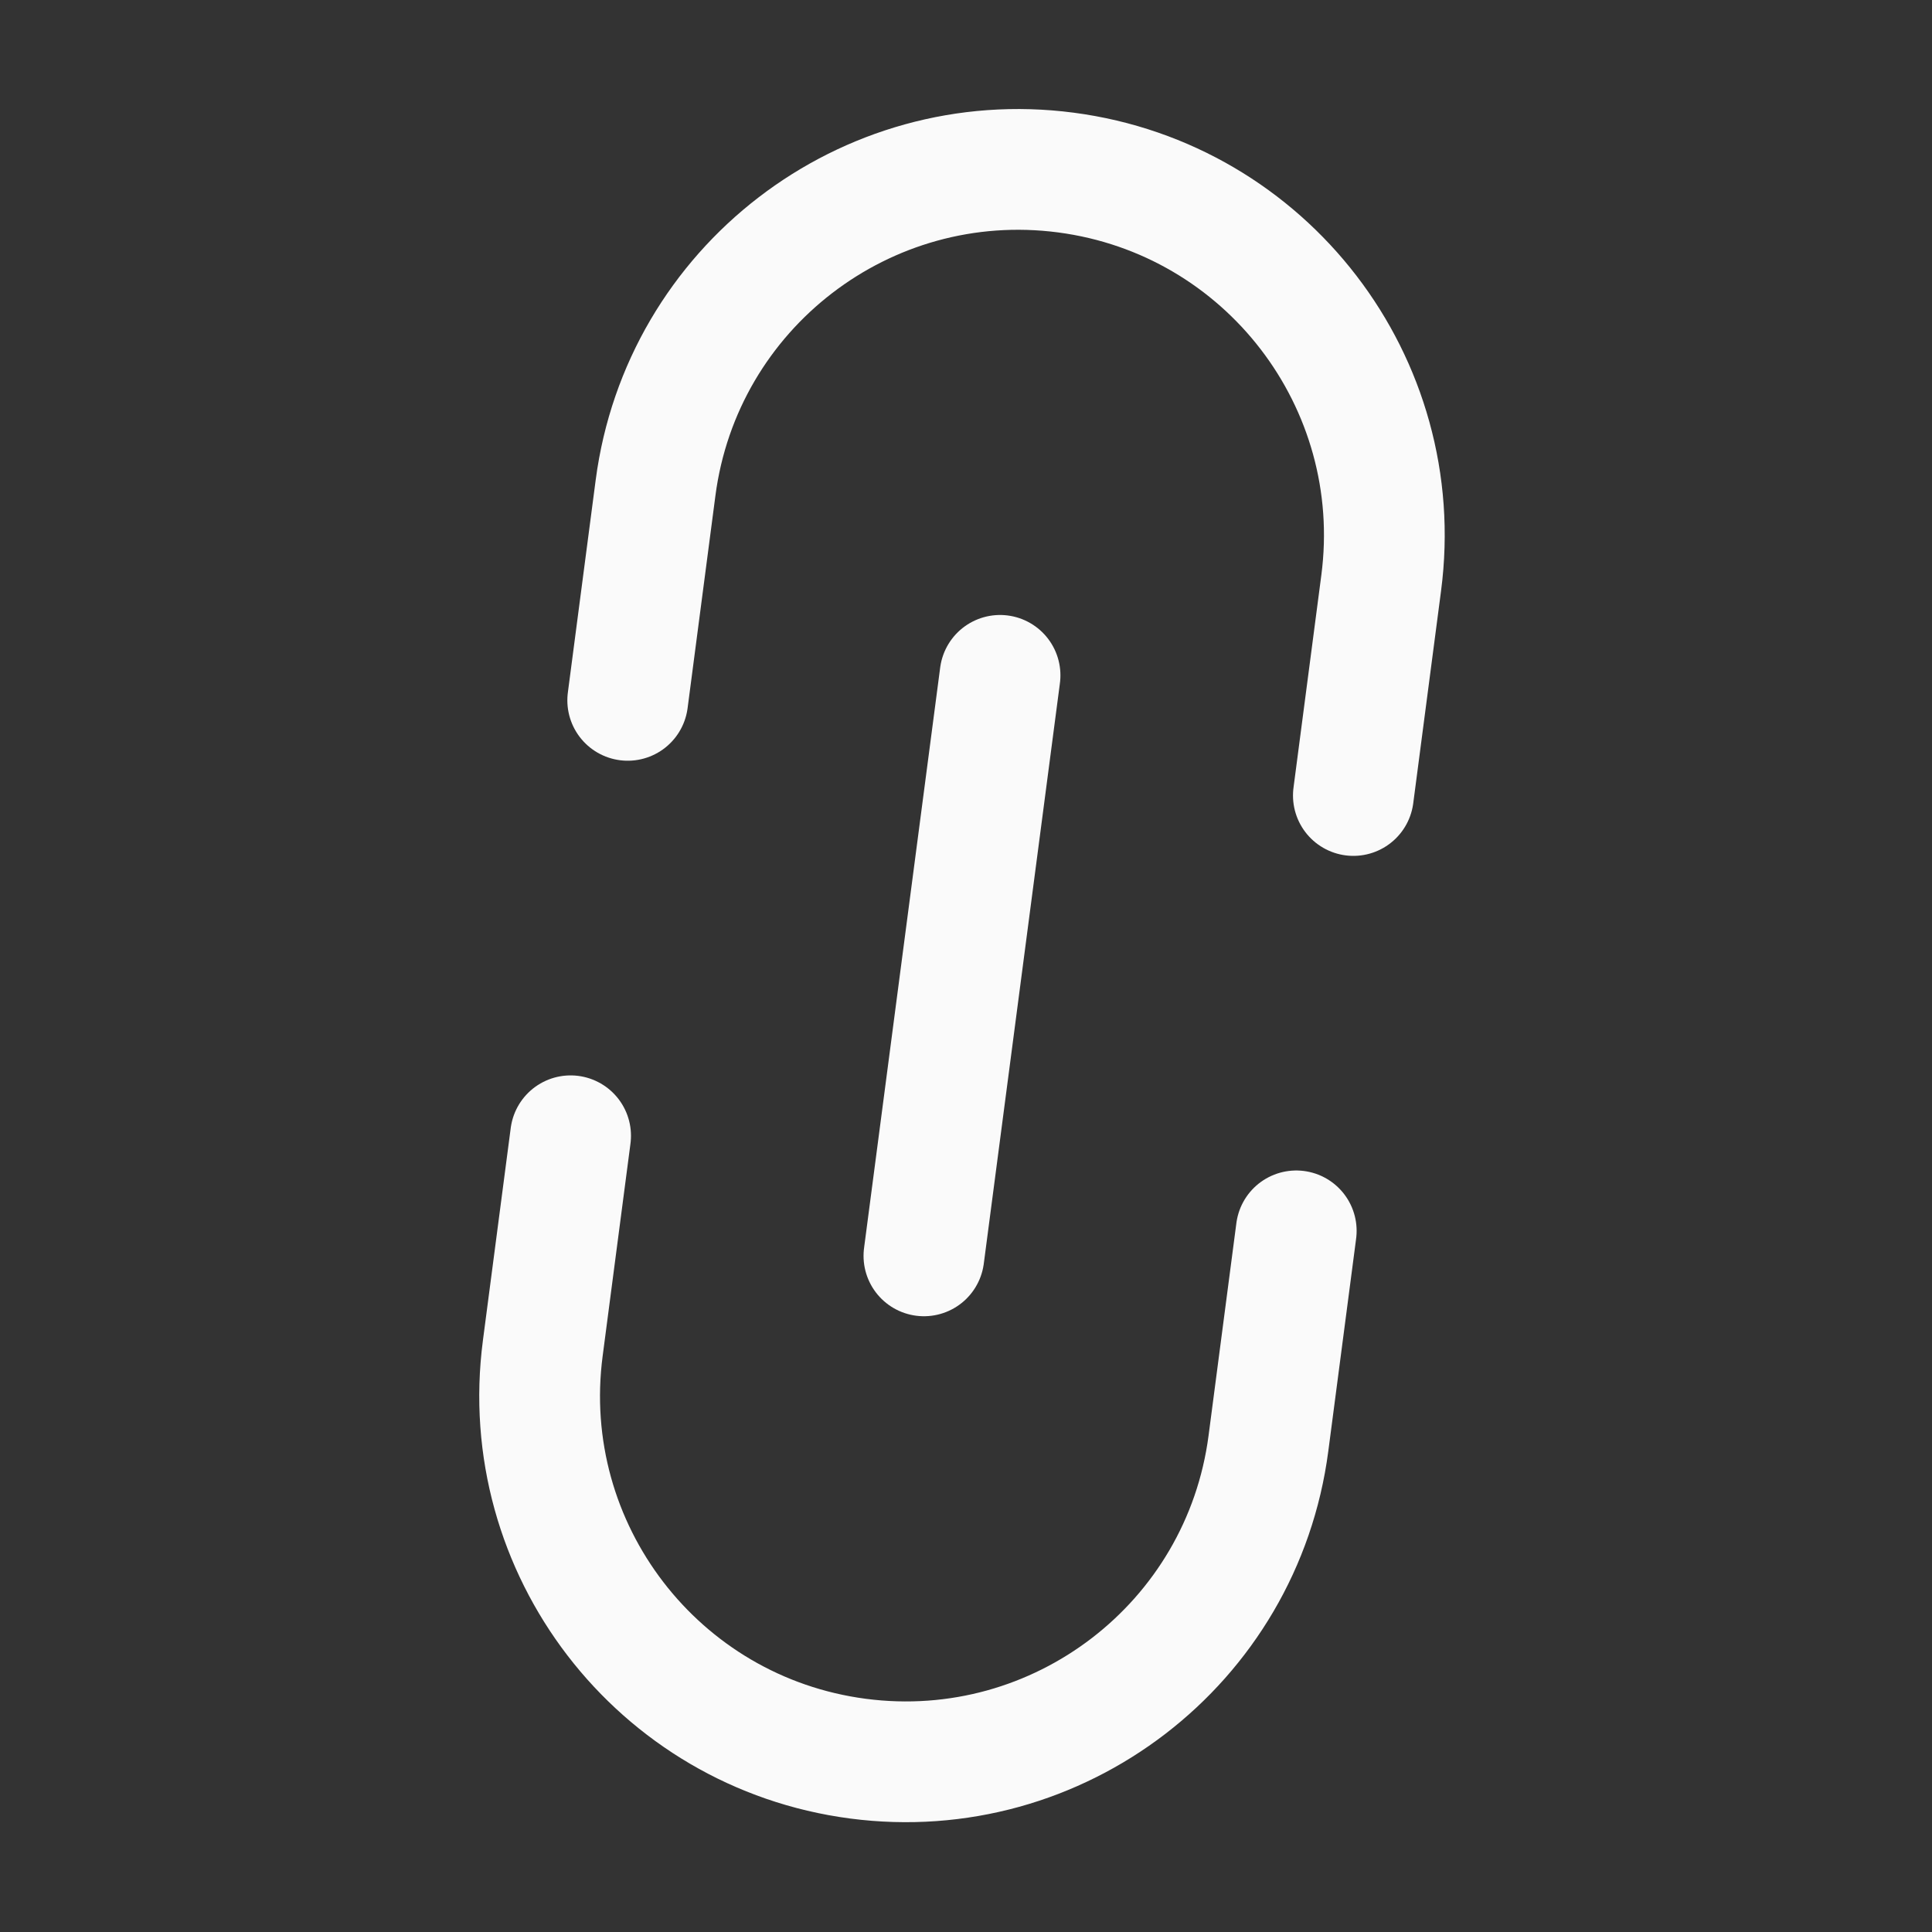
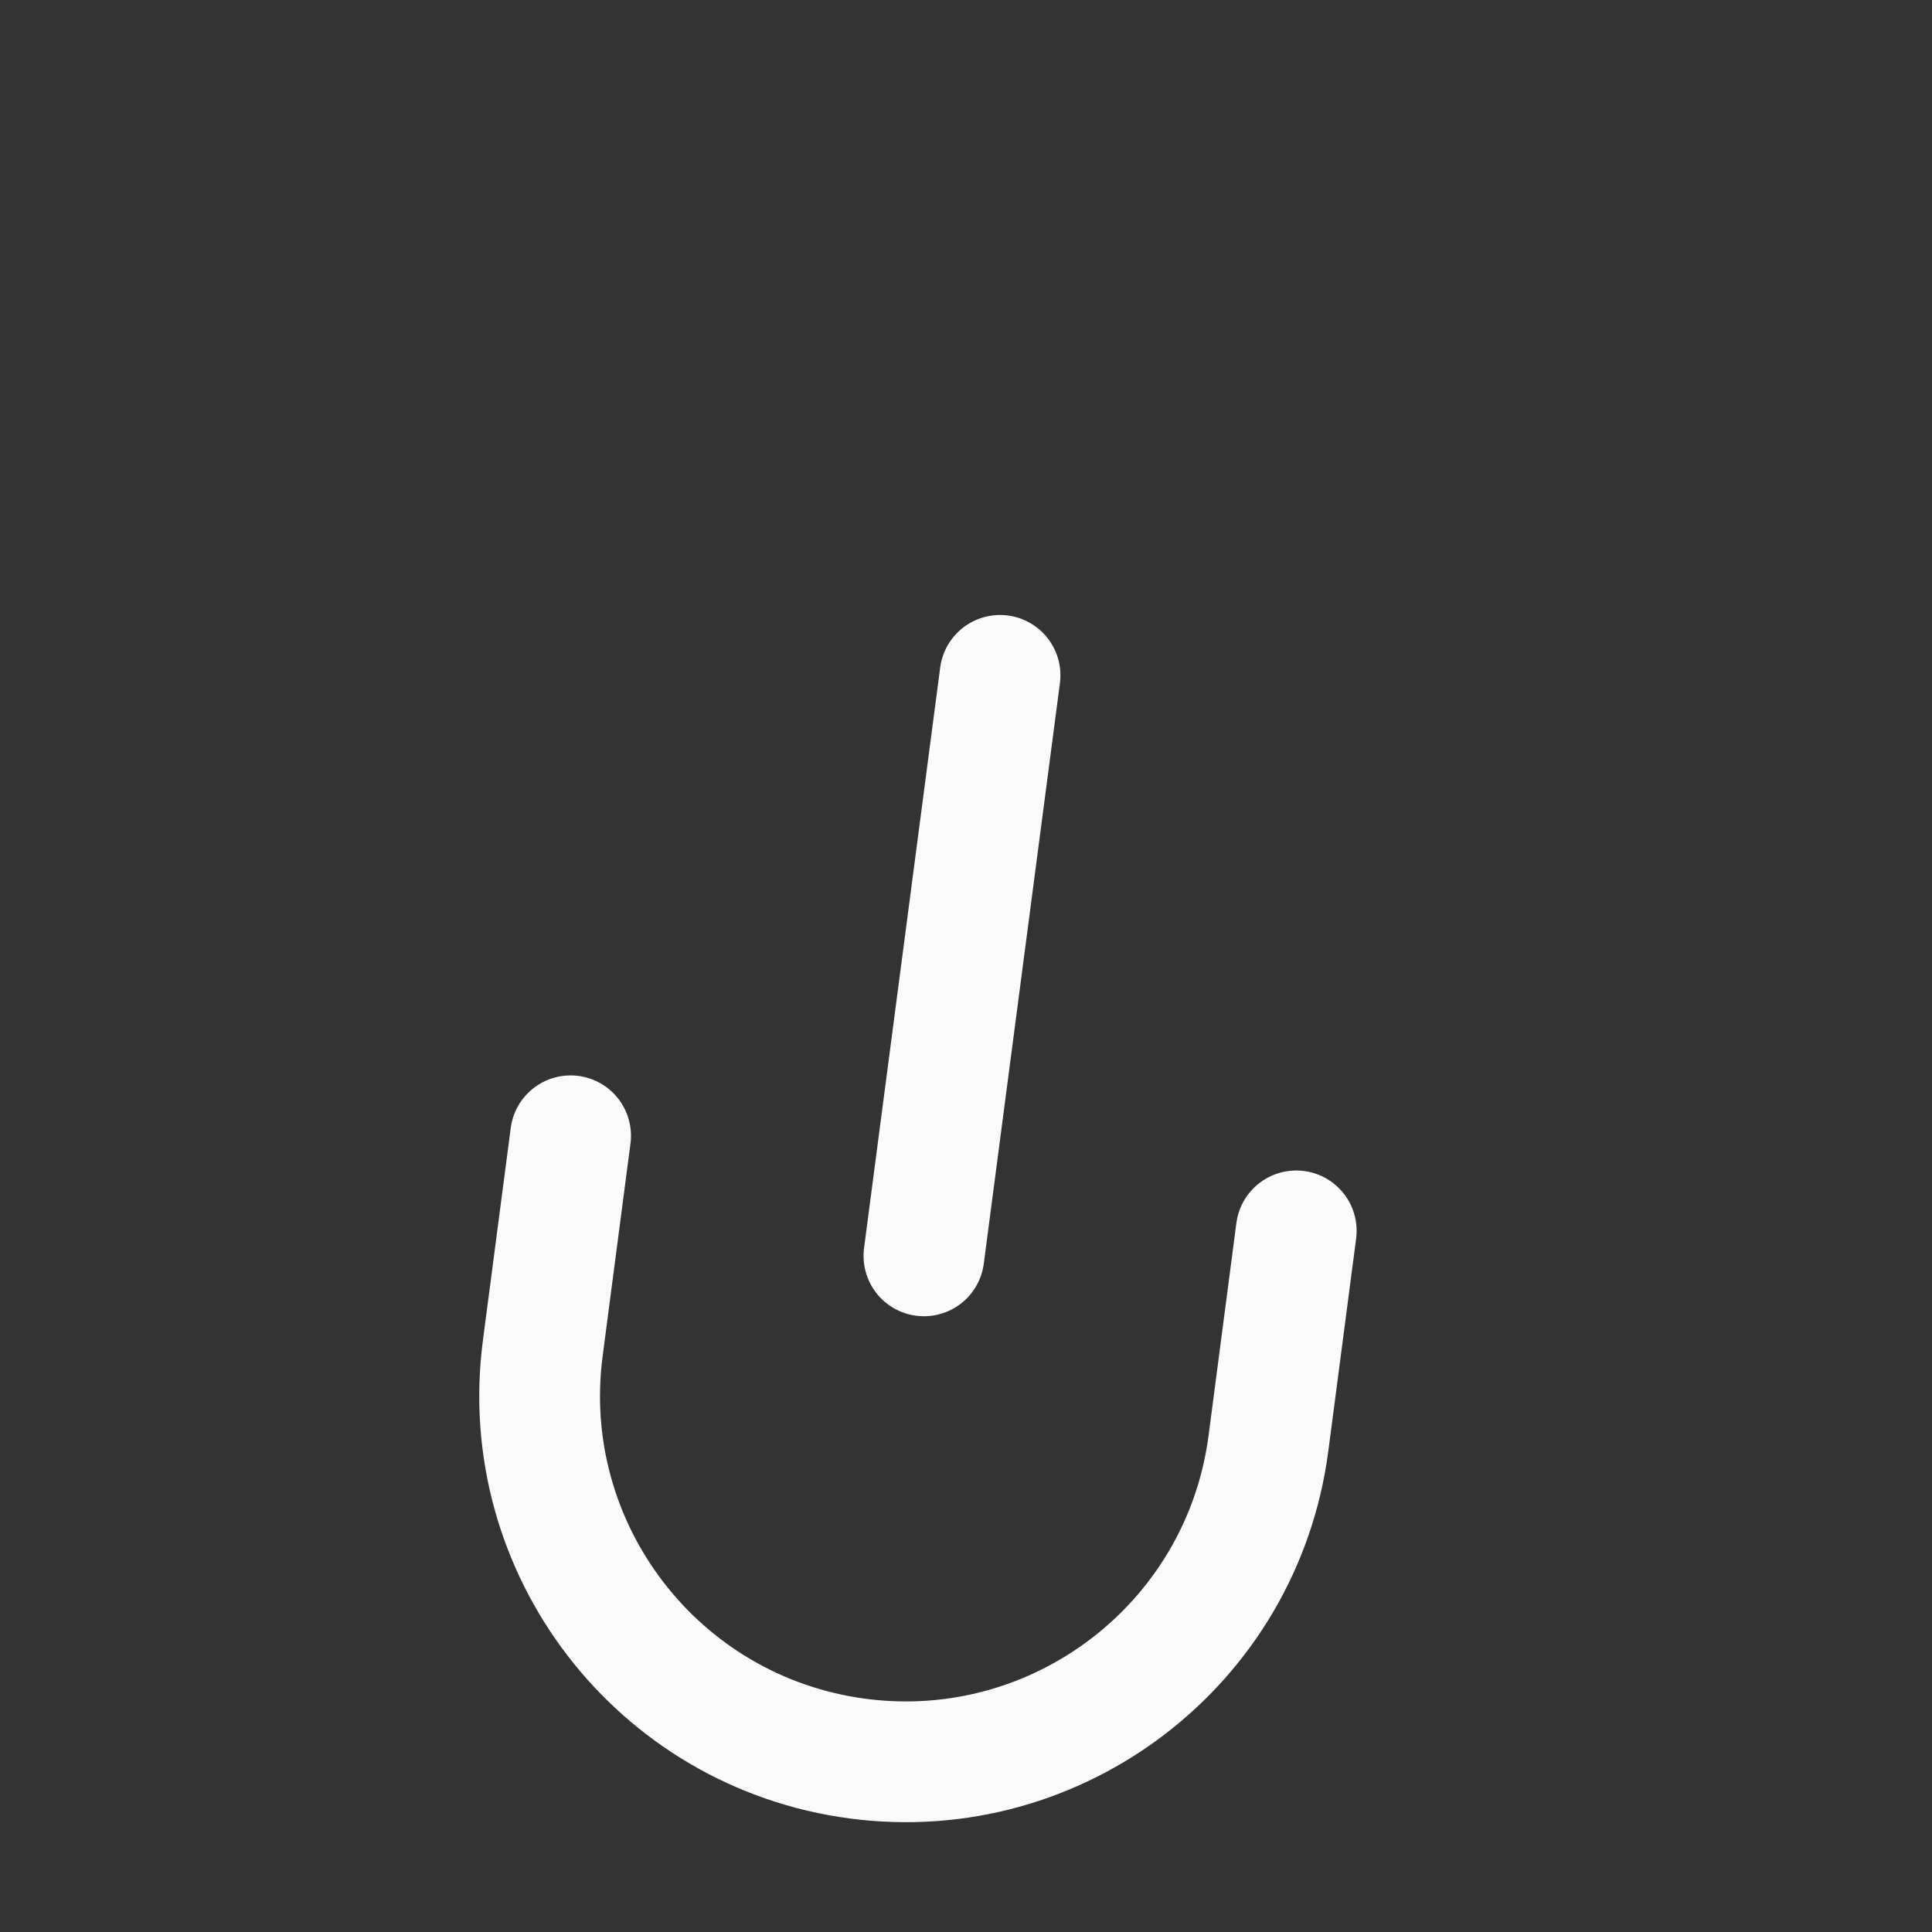
<svg xmlns="http://www.w3.org/2000/svg" width="32" height="32" viewBox="0 0 32 32" fill="none">
  <rect x="0" y="0" width="32" height="32" fill="#333333" stroke="none" />
  <path d="M21.47 20.387L21.009 23.908C20.574 27.227 17.53 29.564 14.211 29.129C10.893 28.694 8.555 25.651 8.99 22.332L9.451 18.812" stroke="#FAFAFA" stroke-width="2" stroke-linecap="round" stroke-linejoin="round" />
-   <path d="M10.397 11.6L10.858 8.08C11.293 4.761 14.336 2.423 17.655 2.858C20.974 3.294 23.312 6.337 22.877 9.656L22.416 13.176" stroke="#FAFAFA" stroke-width="2" stroke-linecap="round" stroke-linejoin="round" />
  <path d="M15.303 20.801L16.564 11.186" stroke="#FAFAFA" stroke-width="2" stroke-linecap="round" stroke-linejoin="round" />
</svg>